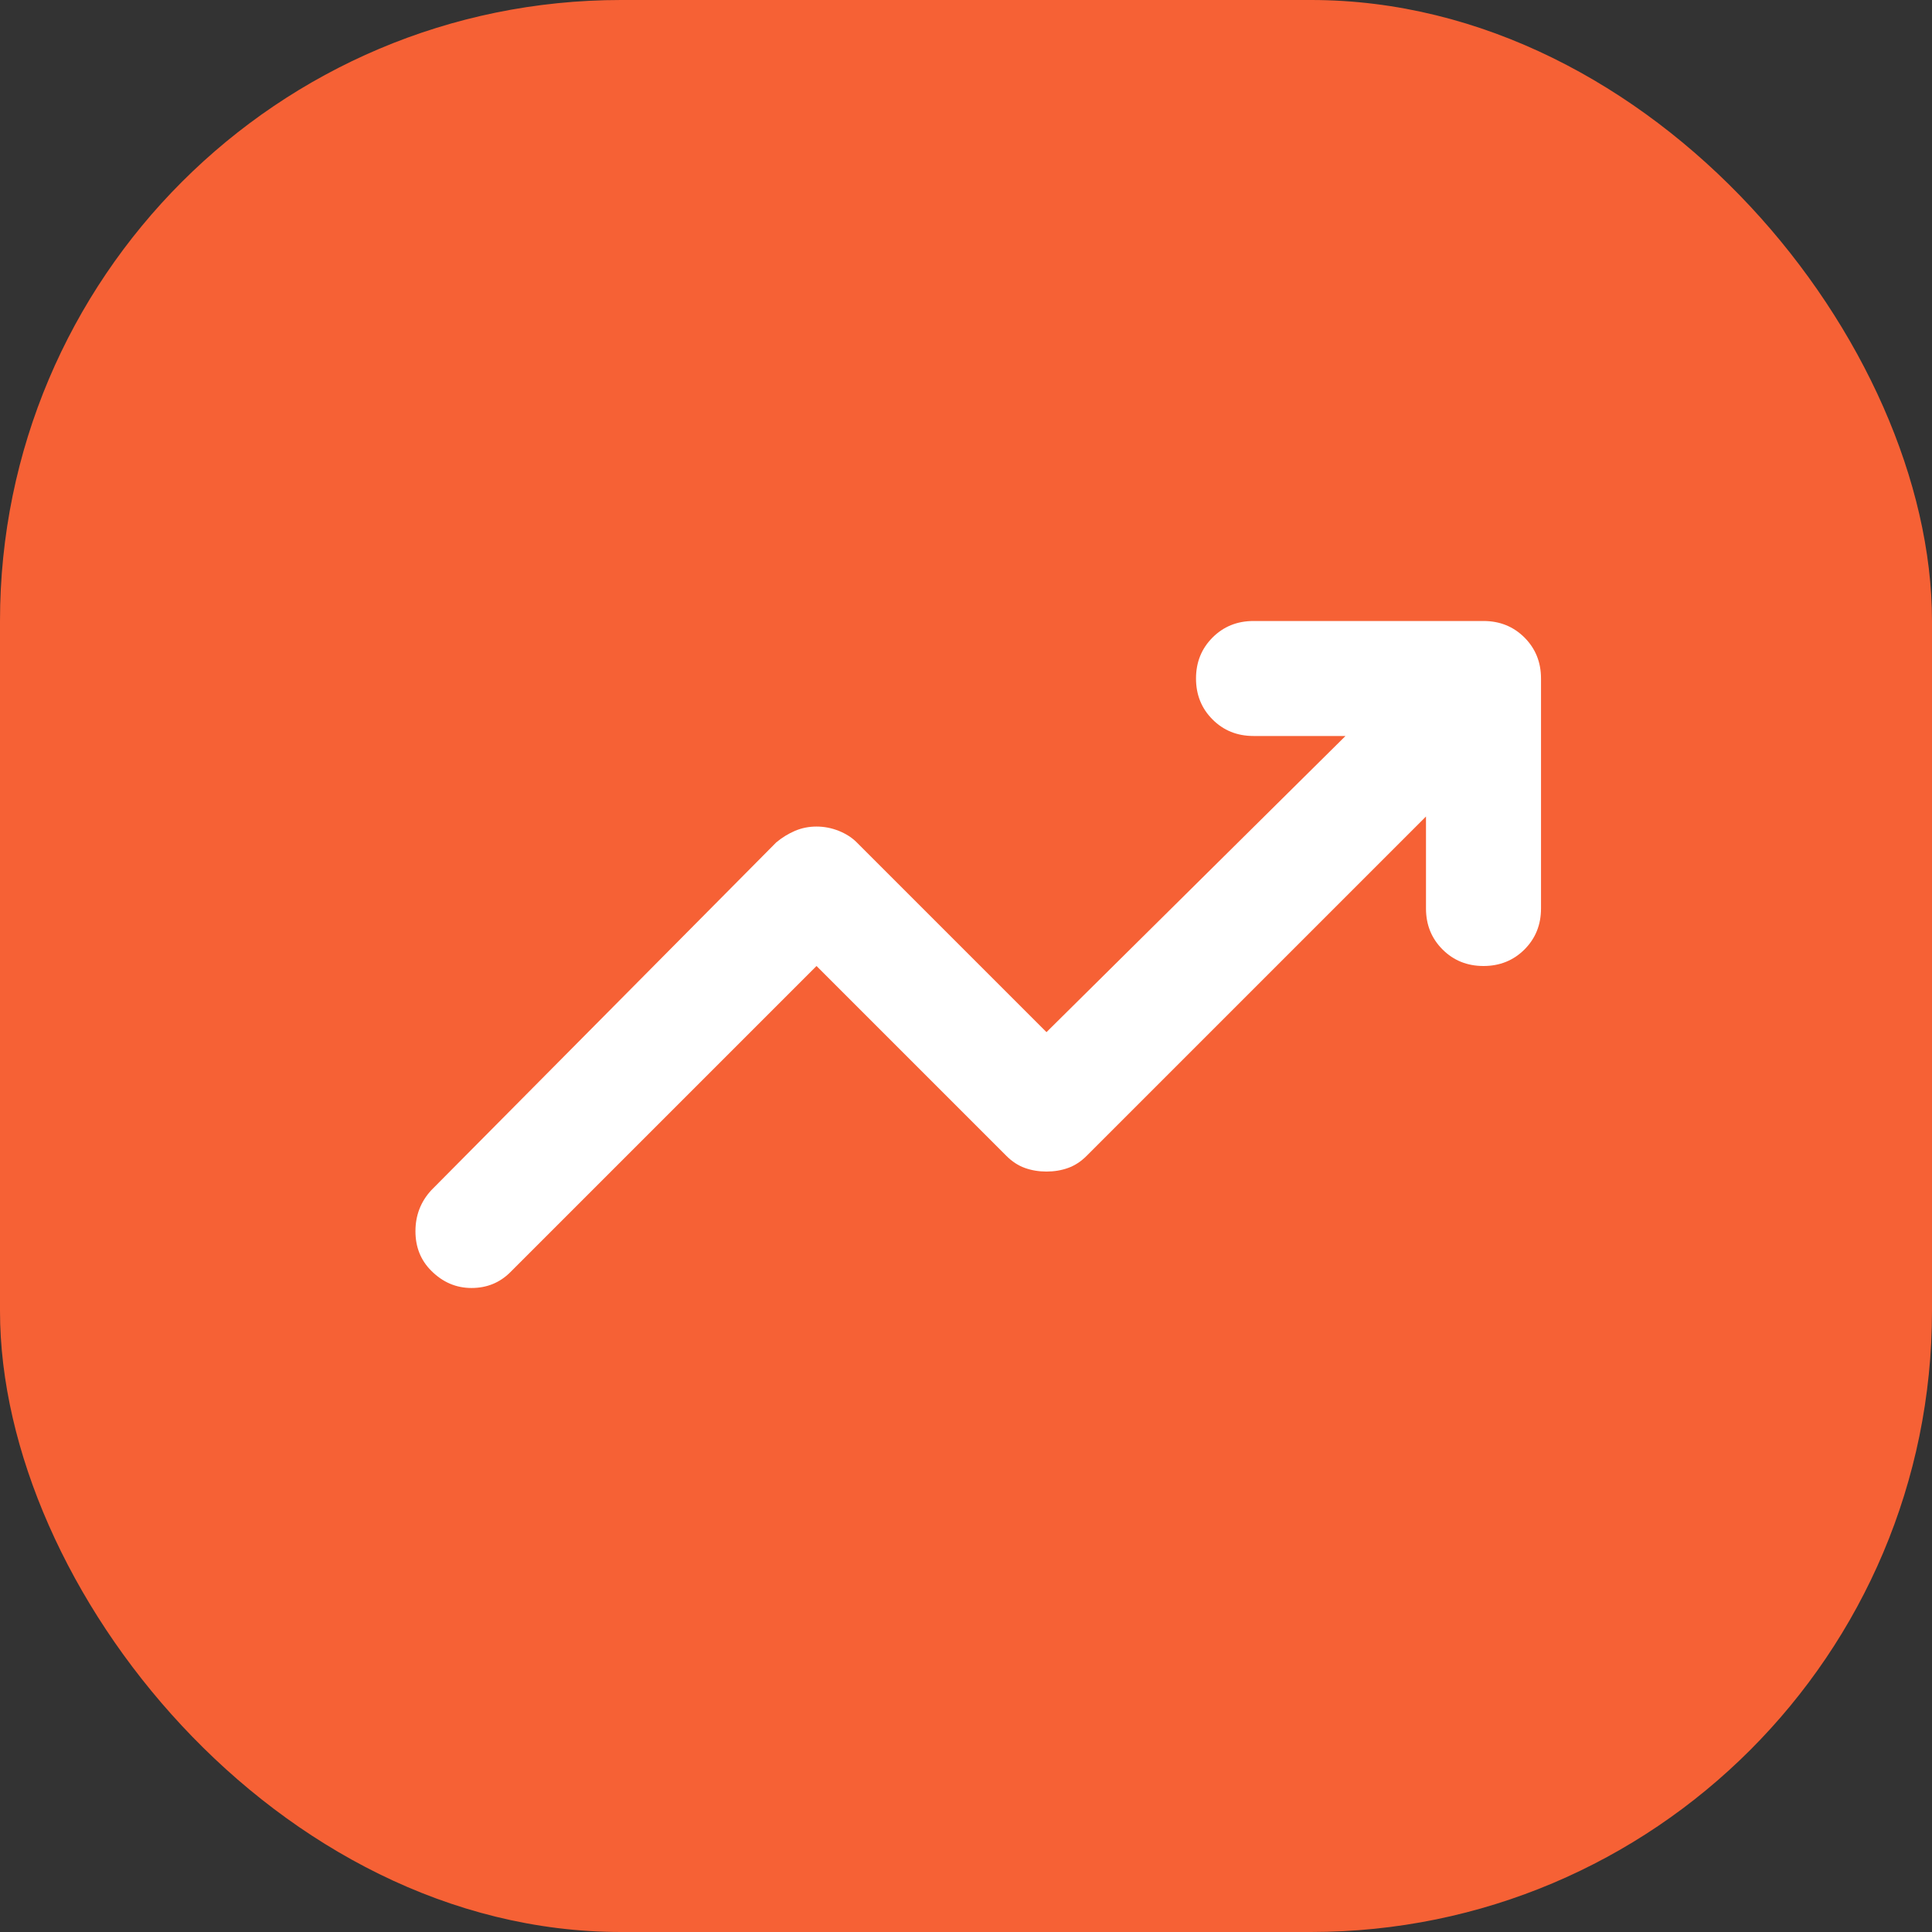
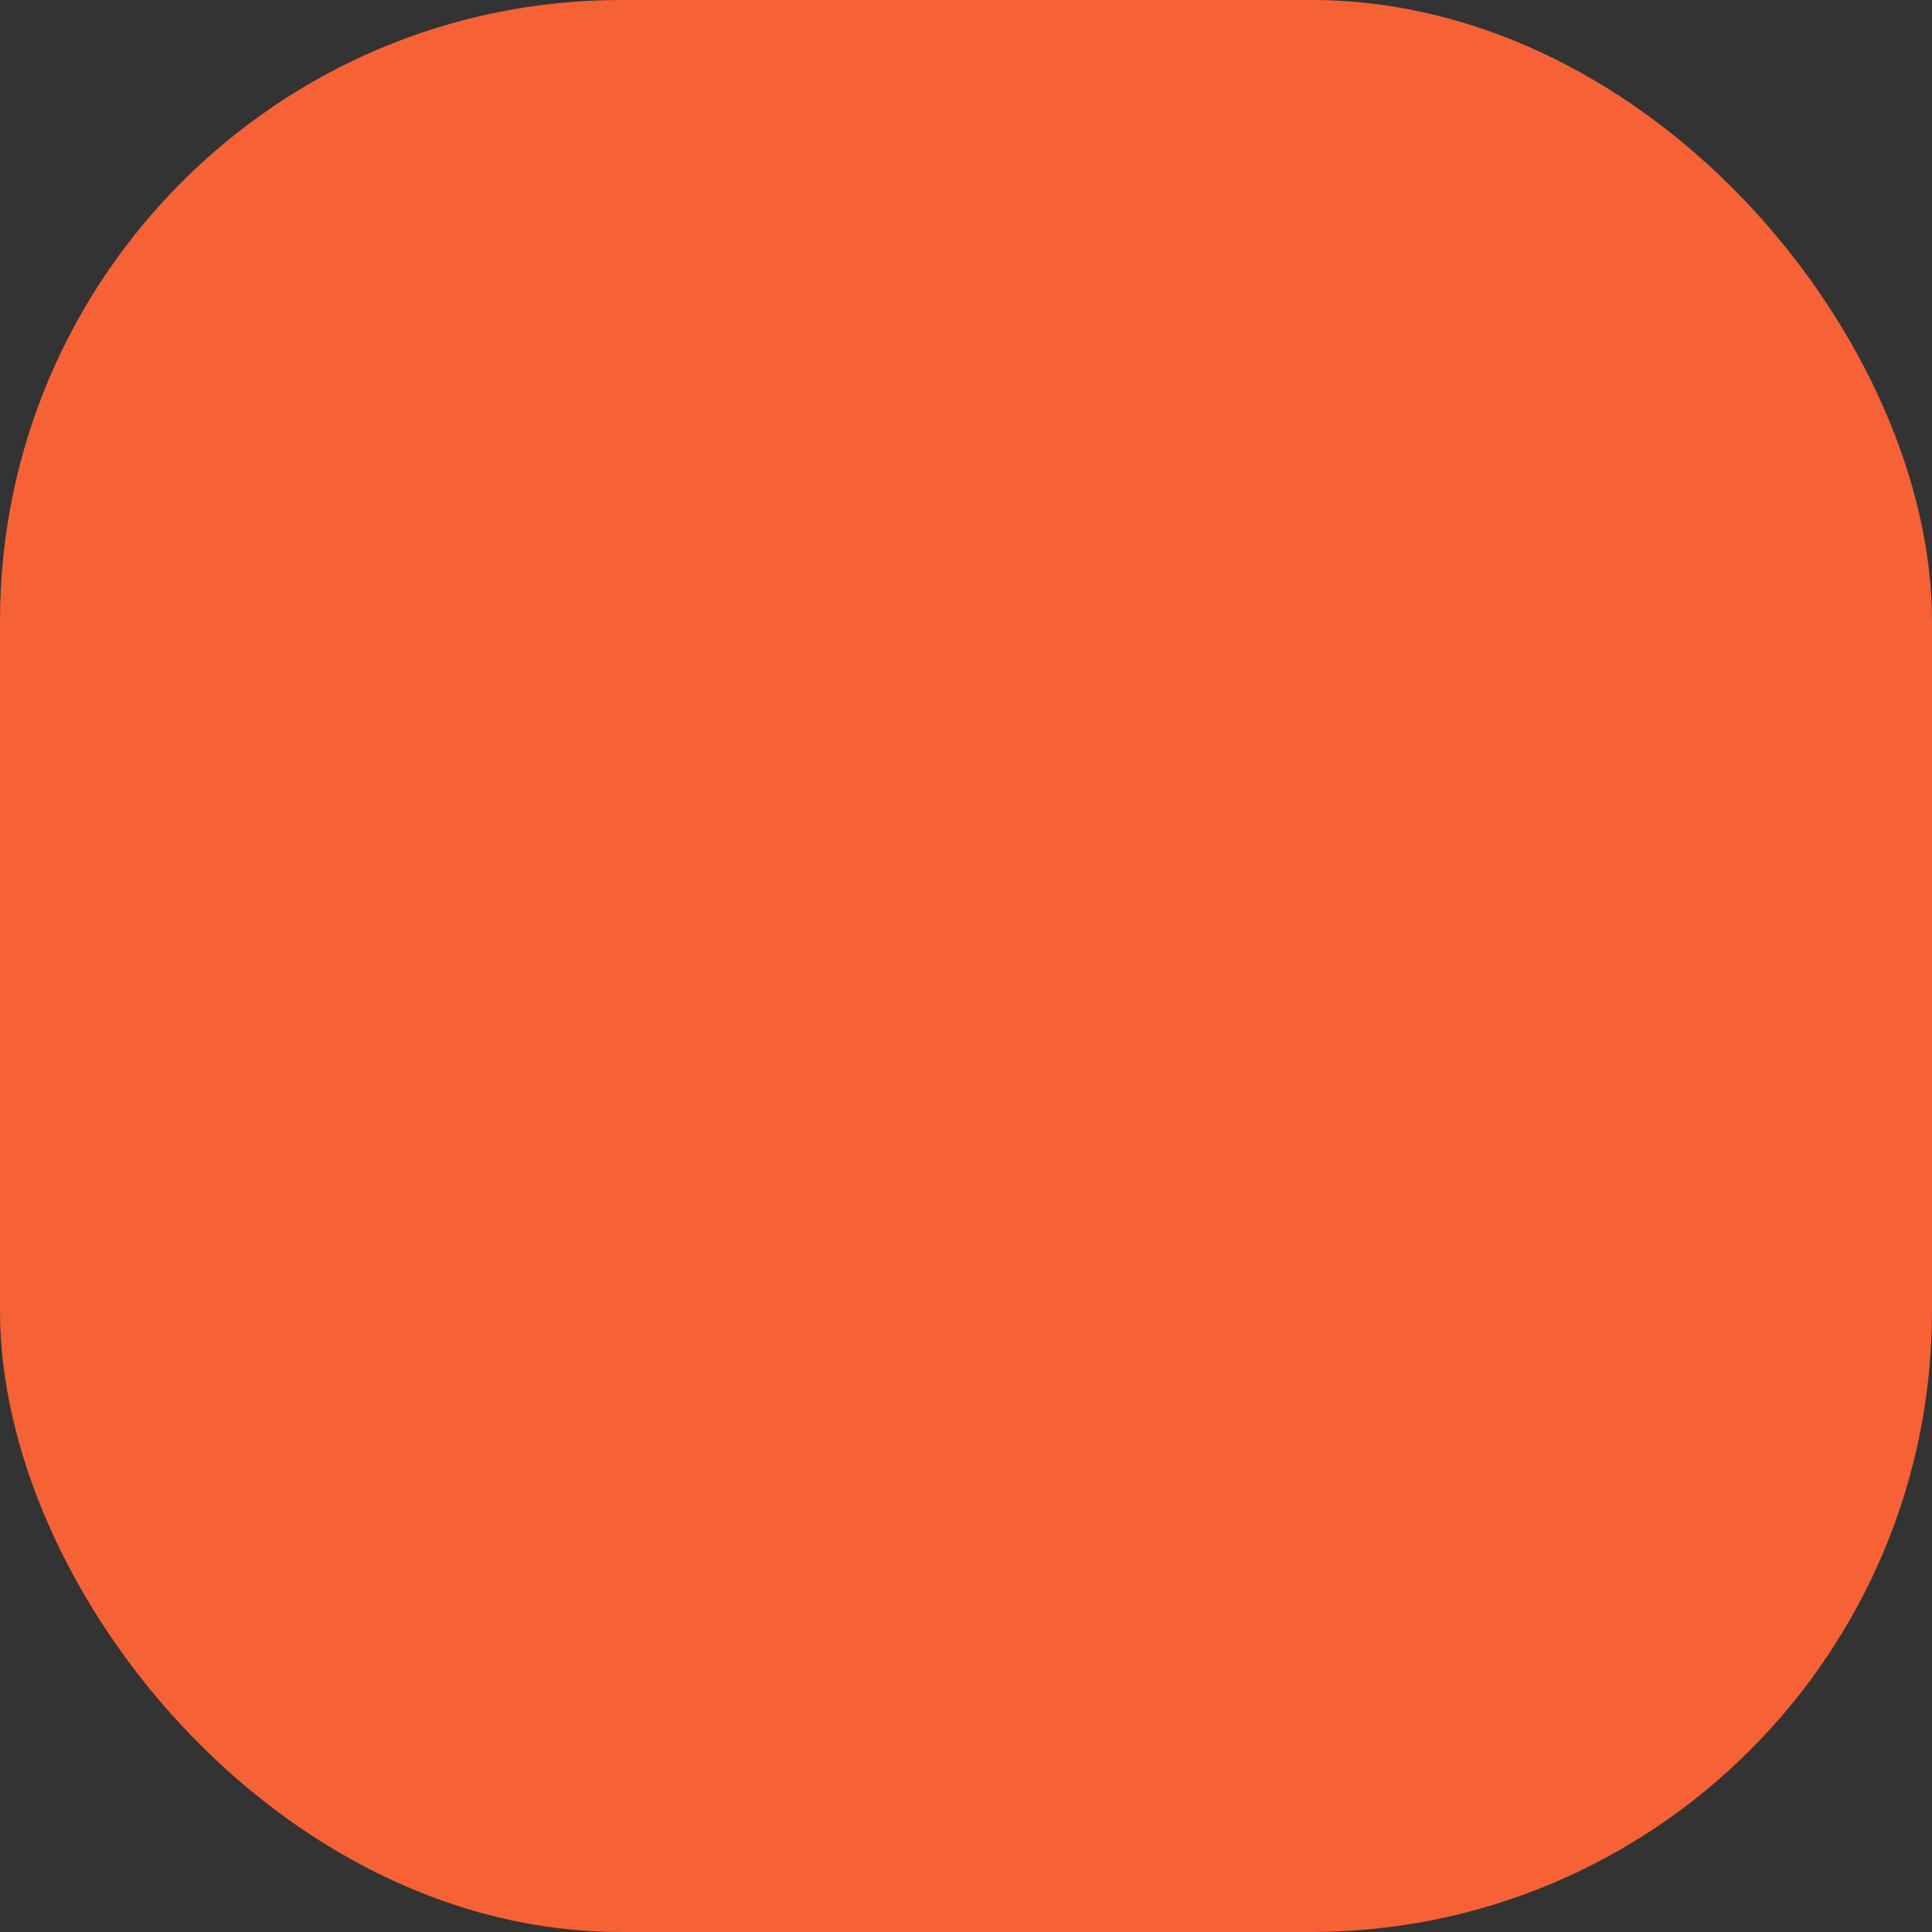
<svg xmlns="http://www.w3.org/2000/svg" width="56" height="56" viewBox="0 0 56 56" fill="none">
  <rect x="0" y="0" width="56" height="56" fill="#333333" stroke="none" />
  <rect width="56" height="56" rx="18" fill="#F66135" />
  <mask id="mask0_913_12451" style="mask-type:alpha" maskUnits="userSpaceOnUse" x="8" y="8" width="40" height="40">
-     <rect x="8" y="8" width="40" height="40" fill="#D9D9D9" />
-   </mask>
+     </mask>
  <g mask="url(#mask0_913_12451)">
    <path d="M12.5 36.833C12.194 36.528 12.042 36.146 12.042 35.688C12.042 35.229 12.194 34.833 12.5 34.5L22.5 24.417C22.667 24.278 22.847 24.167 23.042 24.083C23.236 24 23.445 23.958 23.667 23.958C23.889 23.958 24.104 24 24.313 24.083C24.521 24.167 24.695 24.278 24.833 24.417L30.333 29.917L39 21.333H36.333C35.861 21.333 35.465 21.174 35.146 20.854C34.827 20.535 34.667 20.139 34.667 19.667C34.667 19.194 34.827 18.799 35.146 18.479C35.465 18.16 35.861 18 36.333 18H43C43.472 18 43.868 18.16 44.188 18.479C44.507 18.799 44.667 19.194 44.667 19.667V26.333C44.667 26.806 44.507 27.201 44.188 27.521C43.868 27.84 43.472 28 43 28C42.528 28 42.132 27.84 41.813 27.521C41.493 27.201 41.333 26.806 41.333 26.333V23.667L31.5 33.5C31.333 33.667 31.153 33.785 30.958 33.854C30.764 33.924 30.556 33.958 30.333 33.958C30.111 33.958 29.903 33.924 29.708 33.854C29.514 33.785 29.333 33.667 29.167 33.5L23.667 28L14.792 36.875C14.486 37.181 14.111 37.333 13.667 37.333C13.222 37.333 12.833 37.167 12.5 36.833Z" fill="white" />
  </g>
</svg>